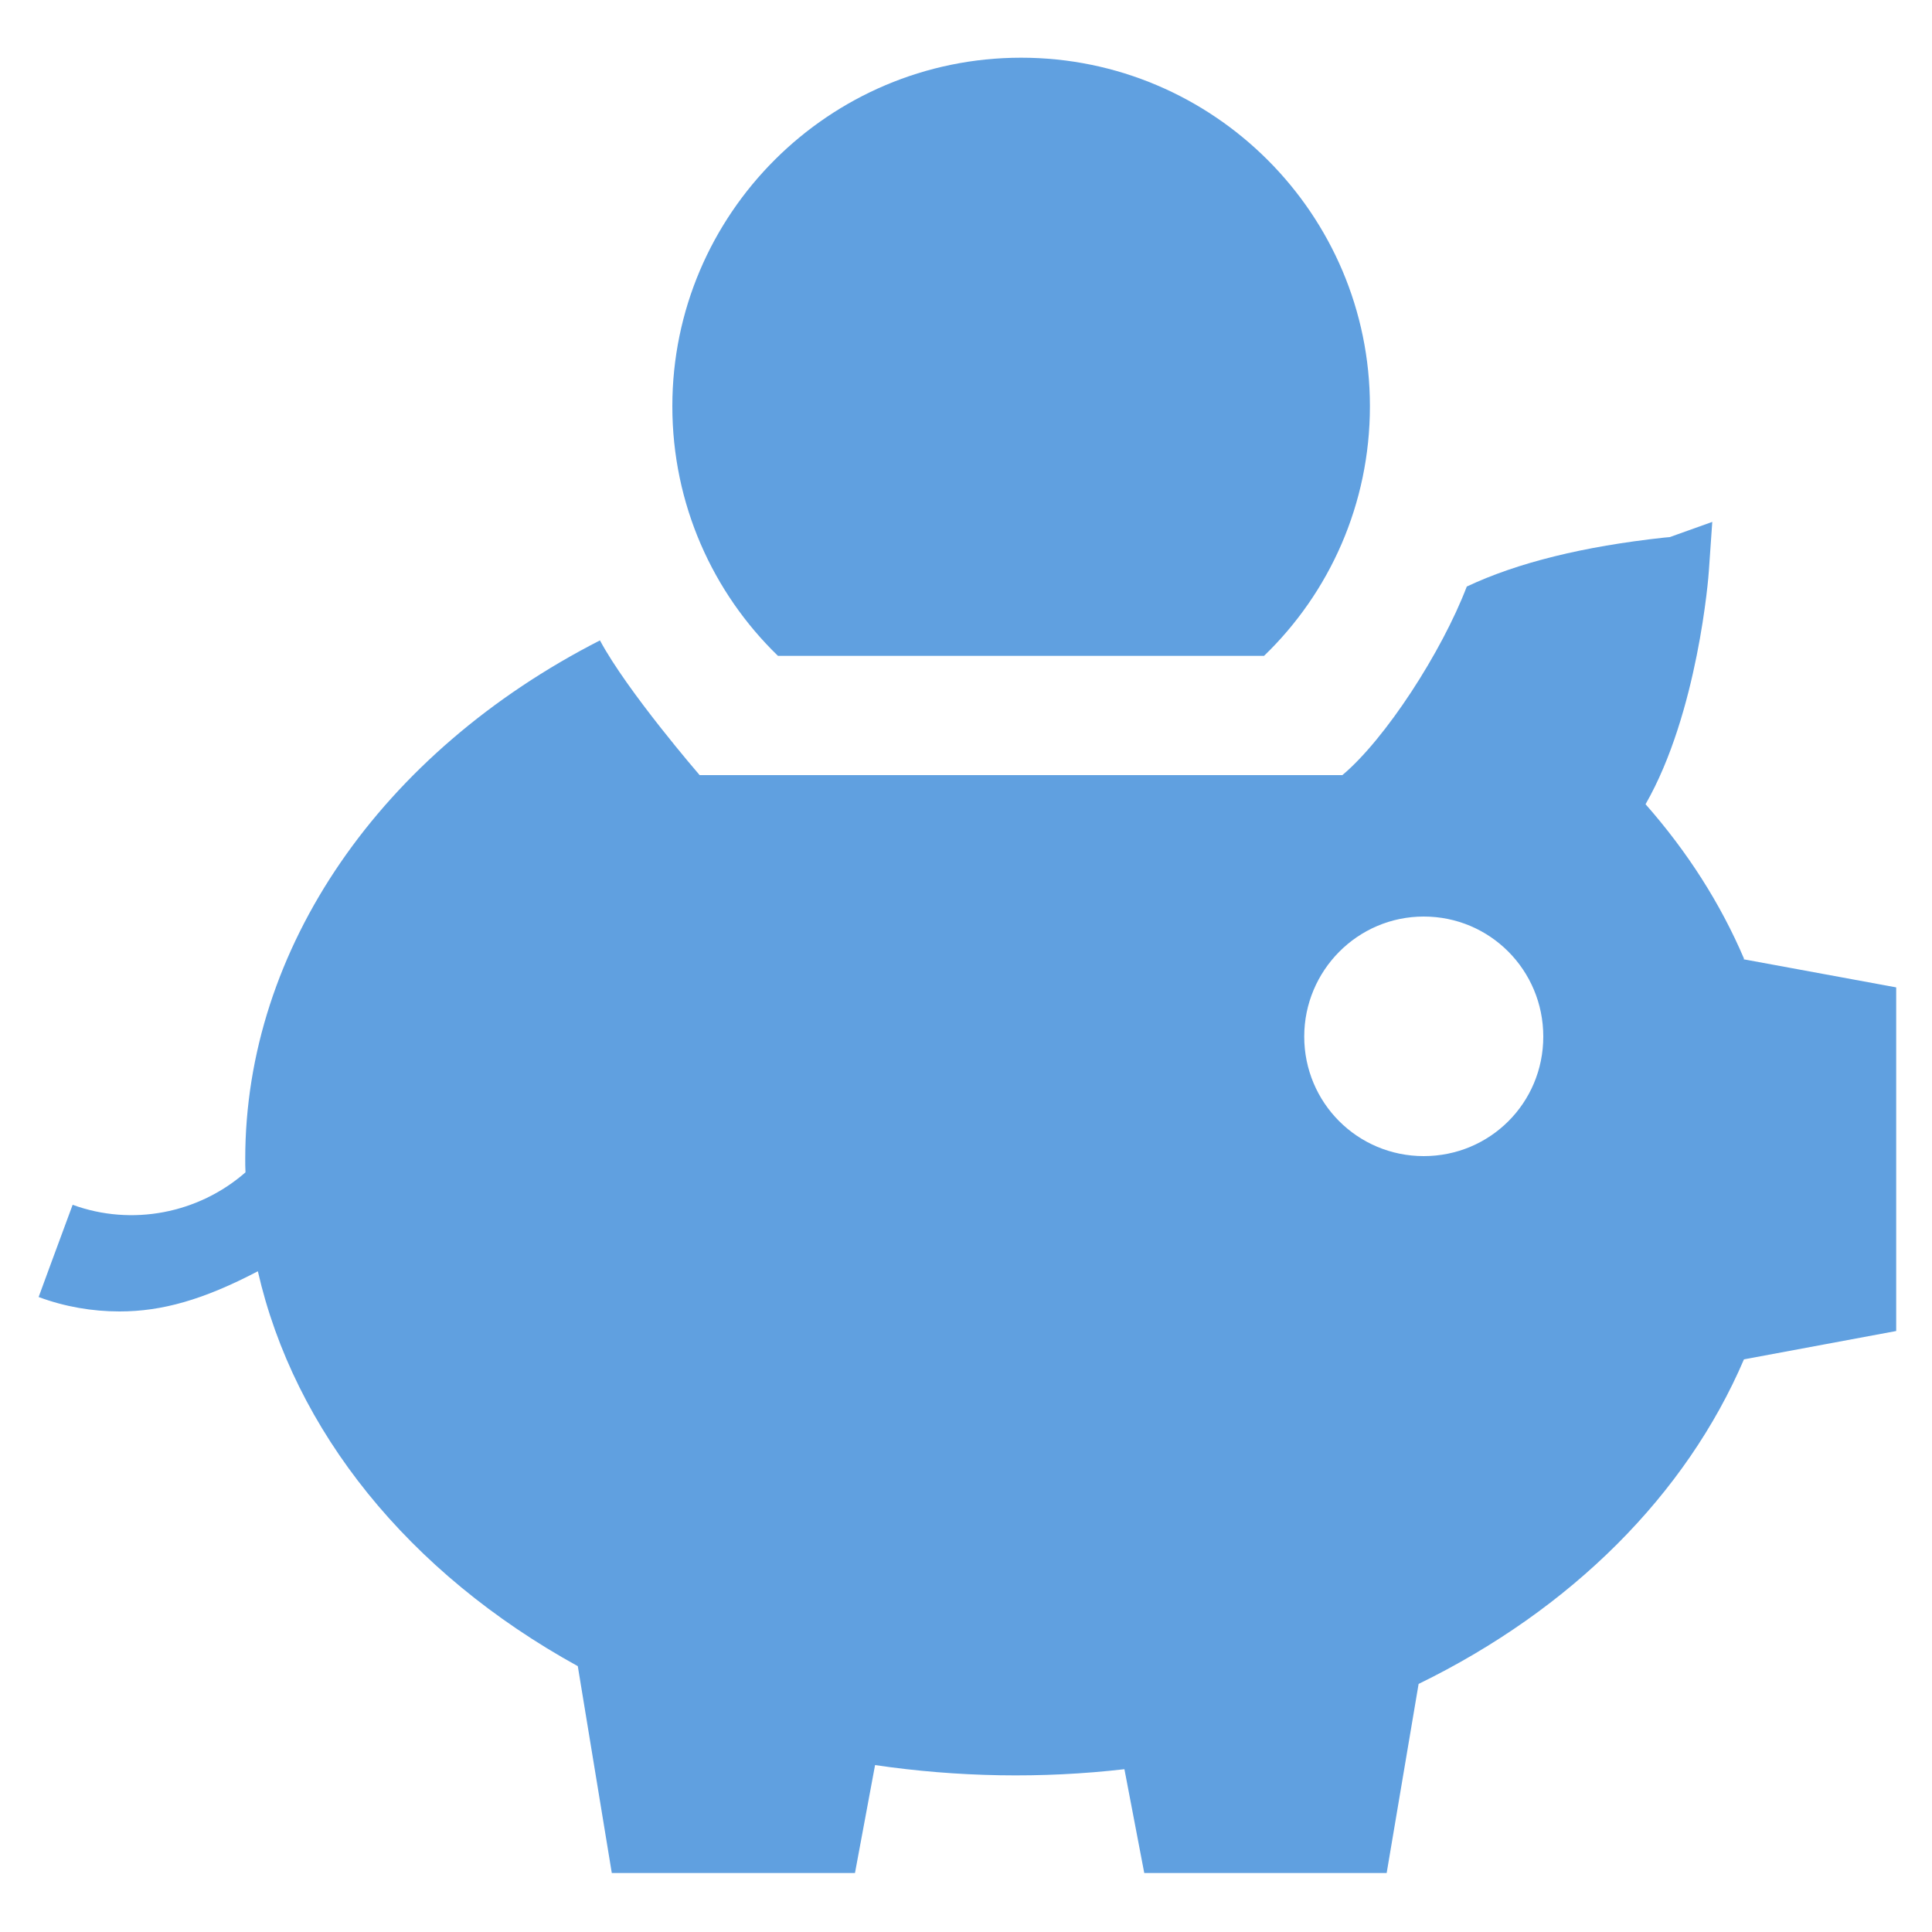
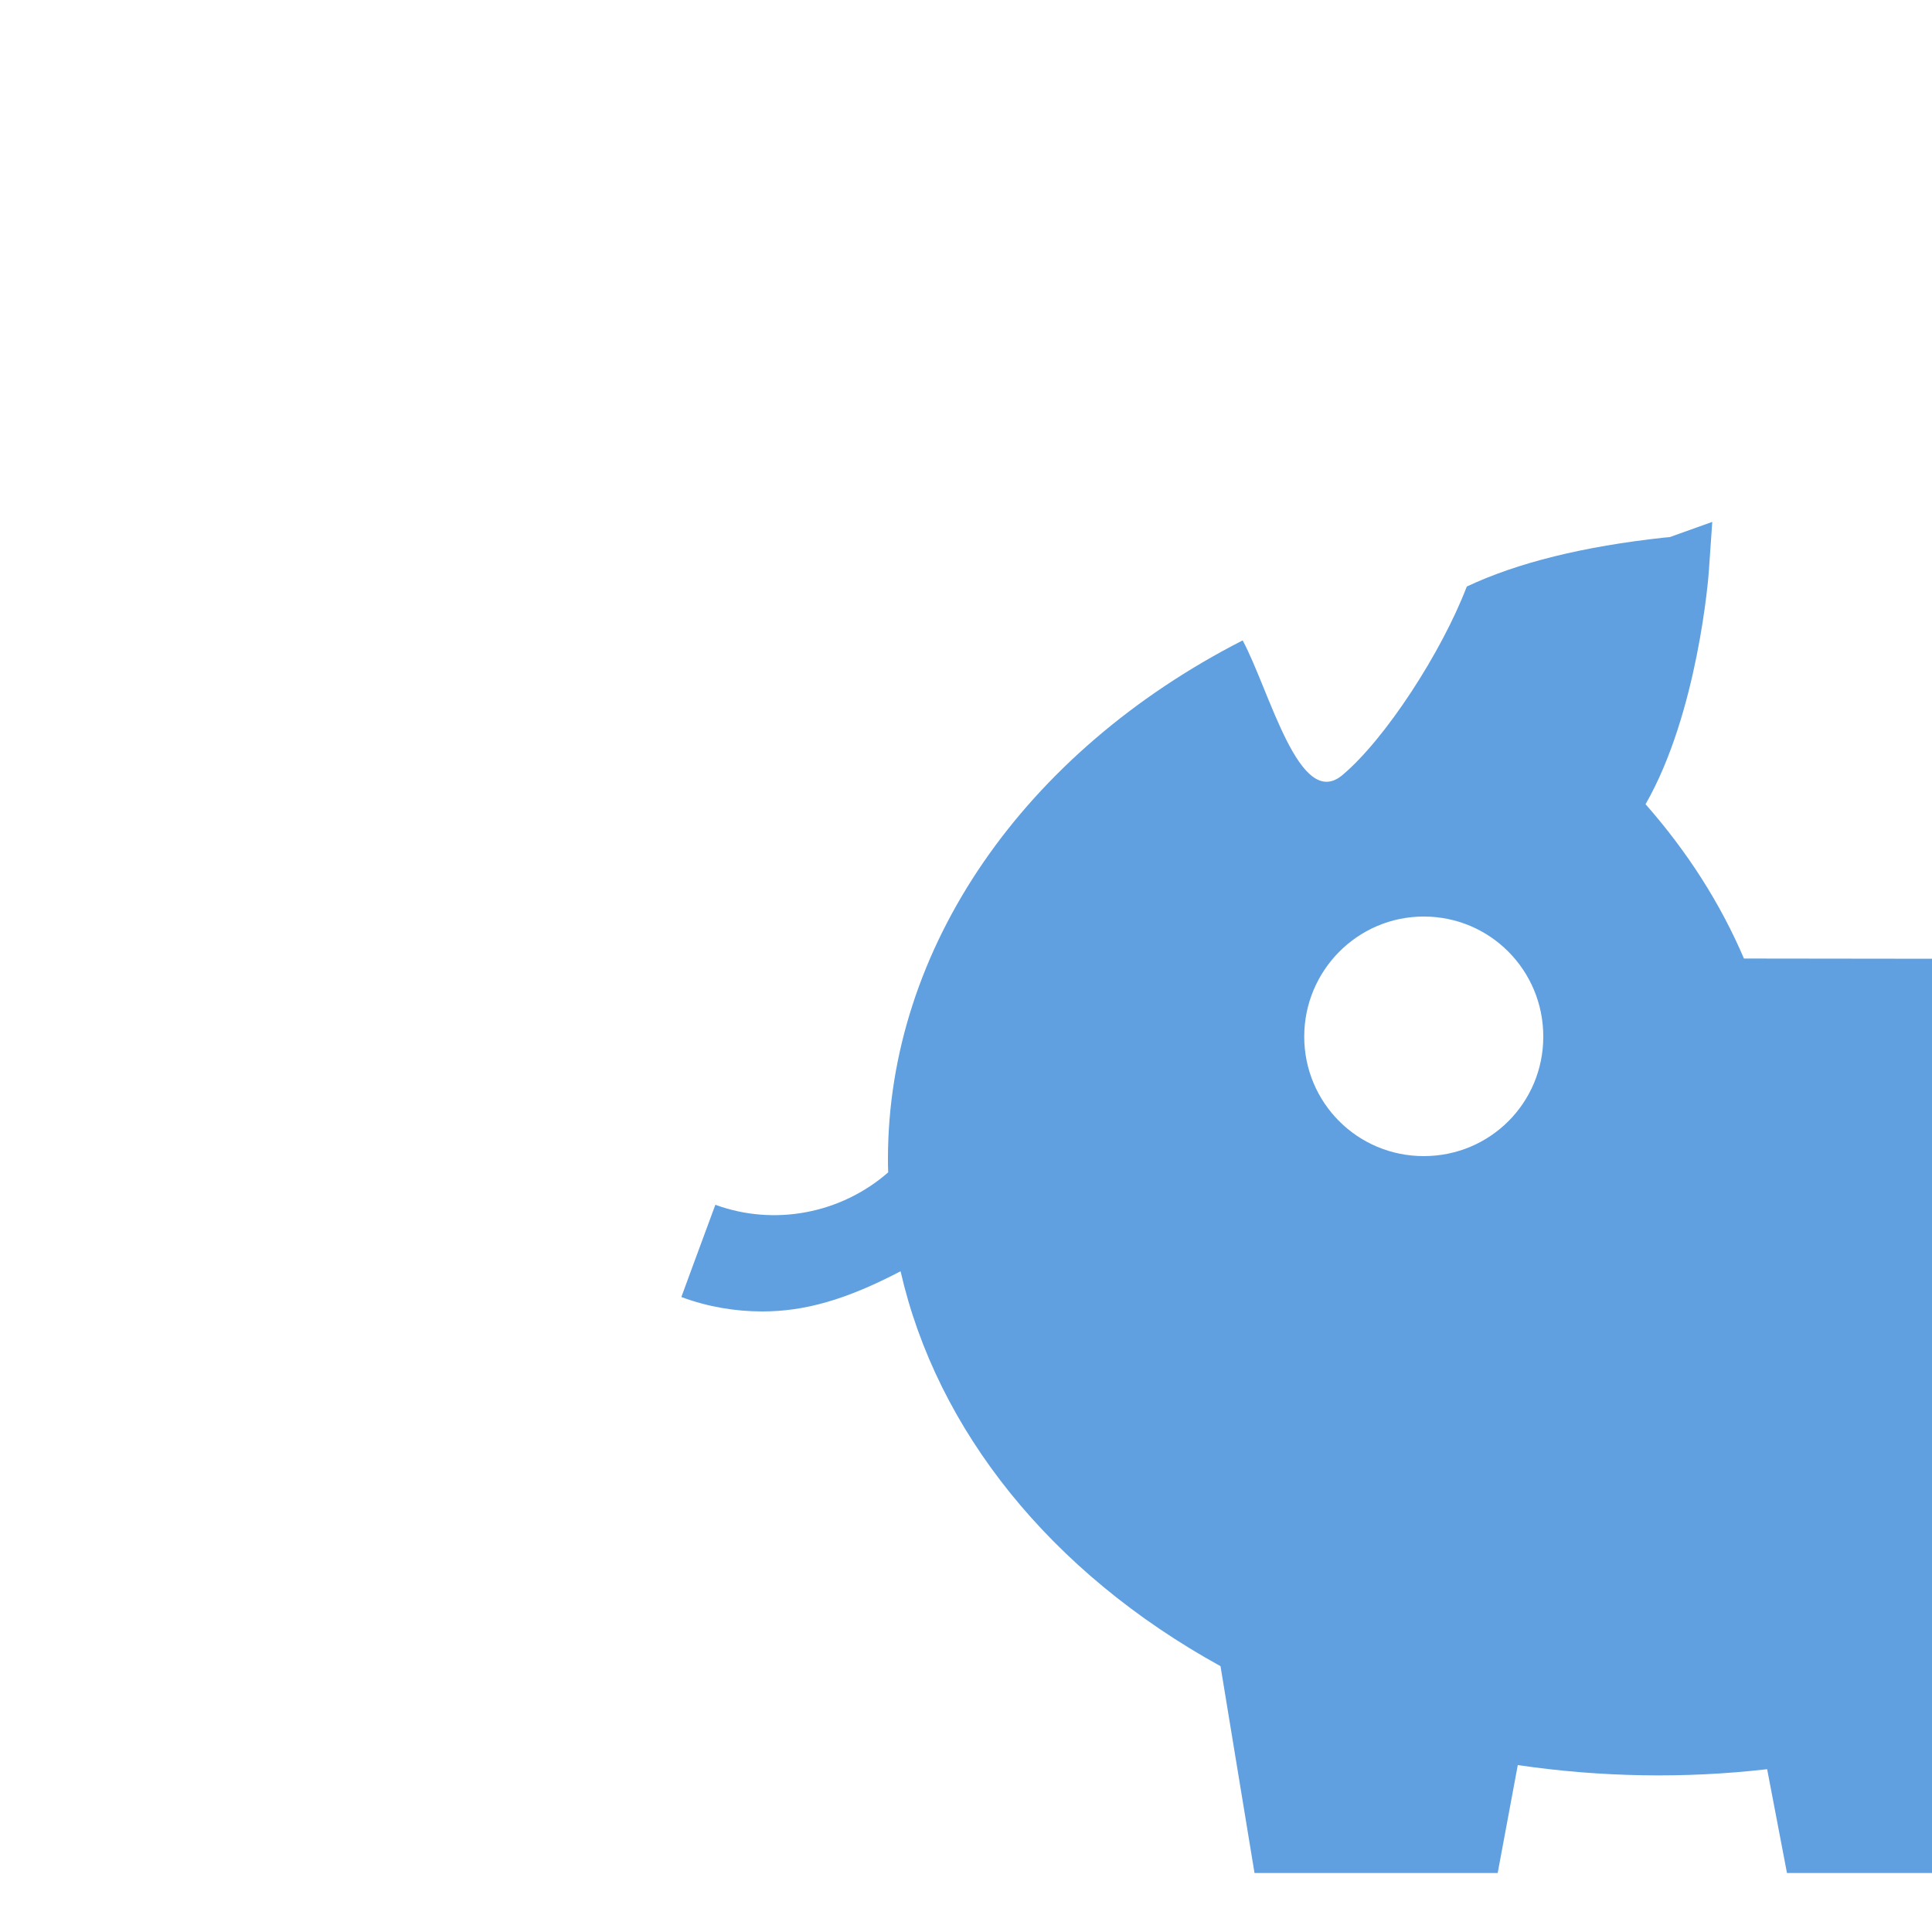
<svg xmlns="http://www.w3.org/2000/svg" id="Layer_1" viewBox="0 0 75 75">
  <defs>
    <style>.cls-1{fill:#60a0e0;}</style>
  </defs>
-   <path class="cls-1" d="M49.07,25.46c2.54-2.45,4.11-5.89,4.11-9.69,0-7.46-6.08-13.53-13.54-13.53s-13.54,6.07-13.54,13.53c0,3.8,1.57,7.24,4.1,9.69h18.88Z" />
-   <path class="cls-1" d="M67.7,37.21c-.91-2.13-2.19-4.14-3.82-5.99,2.03-3.54,2.45-8.85,2.46-9.09l.13-1.87-1.65,.59-.22,.02c-3.12,.34-5.69,.97-7.66,1.9-.97,2.54-3.16,5.92-4.83,7.32H27.16s-2.81-3.25-3.87-5.23c-8.49,4.34-13.77,11.94-13.77,20.13,0,.18,0,.34,.01,.52-1.83,1.6-4.41,2.1-6.71,1.26l-.85,2.3h0l-.47,1.28c1.02,.38,2.09,.56,3.14,.56,1.64,0,3.25-.45,5.37-1.56,1.41,6.18,5.83,11.7,12.42,15.33l1.32,8.03h9.44l.78-4.19c3.2,.47,6.47,.53,9.68,.16l.77,4.03h9.41l1.24-7.34c5.94-2.9,10.38-7.35,12.63-12.6l5.91-1.1v-13.34l-5.92-1.09Zm-12.43,7.67c-2.58,0-4.64-2.08-4.64-4.64s2.07-4.66,4.64-4.66,4.64,2.08,4.64,4.66-2.07,4.64-4.64,4.64Z" />
+   <path class="cls-1" d="M67.7,37.21c-.91-2.13-2.19-4.14-3.82-5.99,2.03-3.54,2.45-8.85,2.46-9.09l.13-1.87-1.65,.59-.22,.02c-3.12,.34-5.69,.97-7.66,1.9-.97,2.54-3.16,5.92-4.83,7.32s-2.81-3.25-3.87-5.23c-8.49,4.34-13.77,11.94-13.77,20.13,0,.18,0,.34,.01,.52-1.83,1.6-4.41,2.1-6.71,1.26l-.85,2.3h0l-.47,1.28c1.02,.38,2.09,.56,3.14,.56,1.64,0,3.25-.45,5.37-1.56,1.41,6.18,5.83,11.7,12.42,15.33l1.32,8.03h9.44l.78-4.19c3.2,.47,6.47,.53,9.68,.16l.77,4.03h9.41l1.24-7.34c5.94-2.9,10.38-7.35,12.63-12.6l5.91-1.1v-13.34l-5.92-1.09Zm-12.43,7.67c-2.58,0-4.64-2.08-4.64-4.64s2.07-4.66,4.64-4.66,4.64,2.08,4.64,4.66-2.07,4.64-4.64,4.64Z" />
</svg>